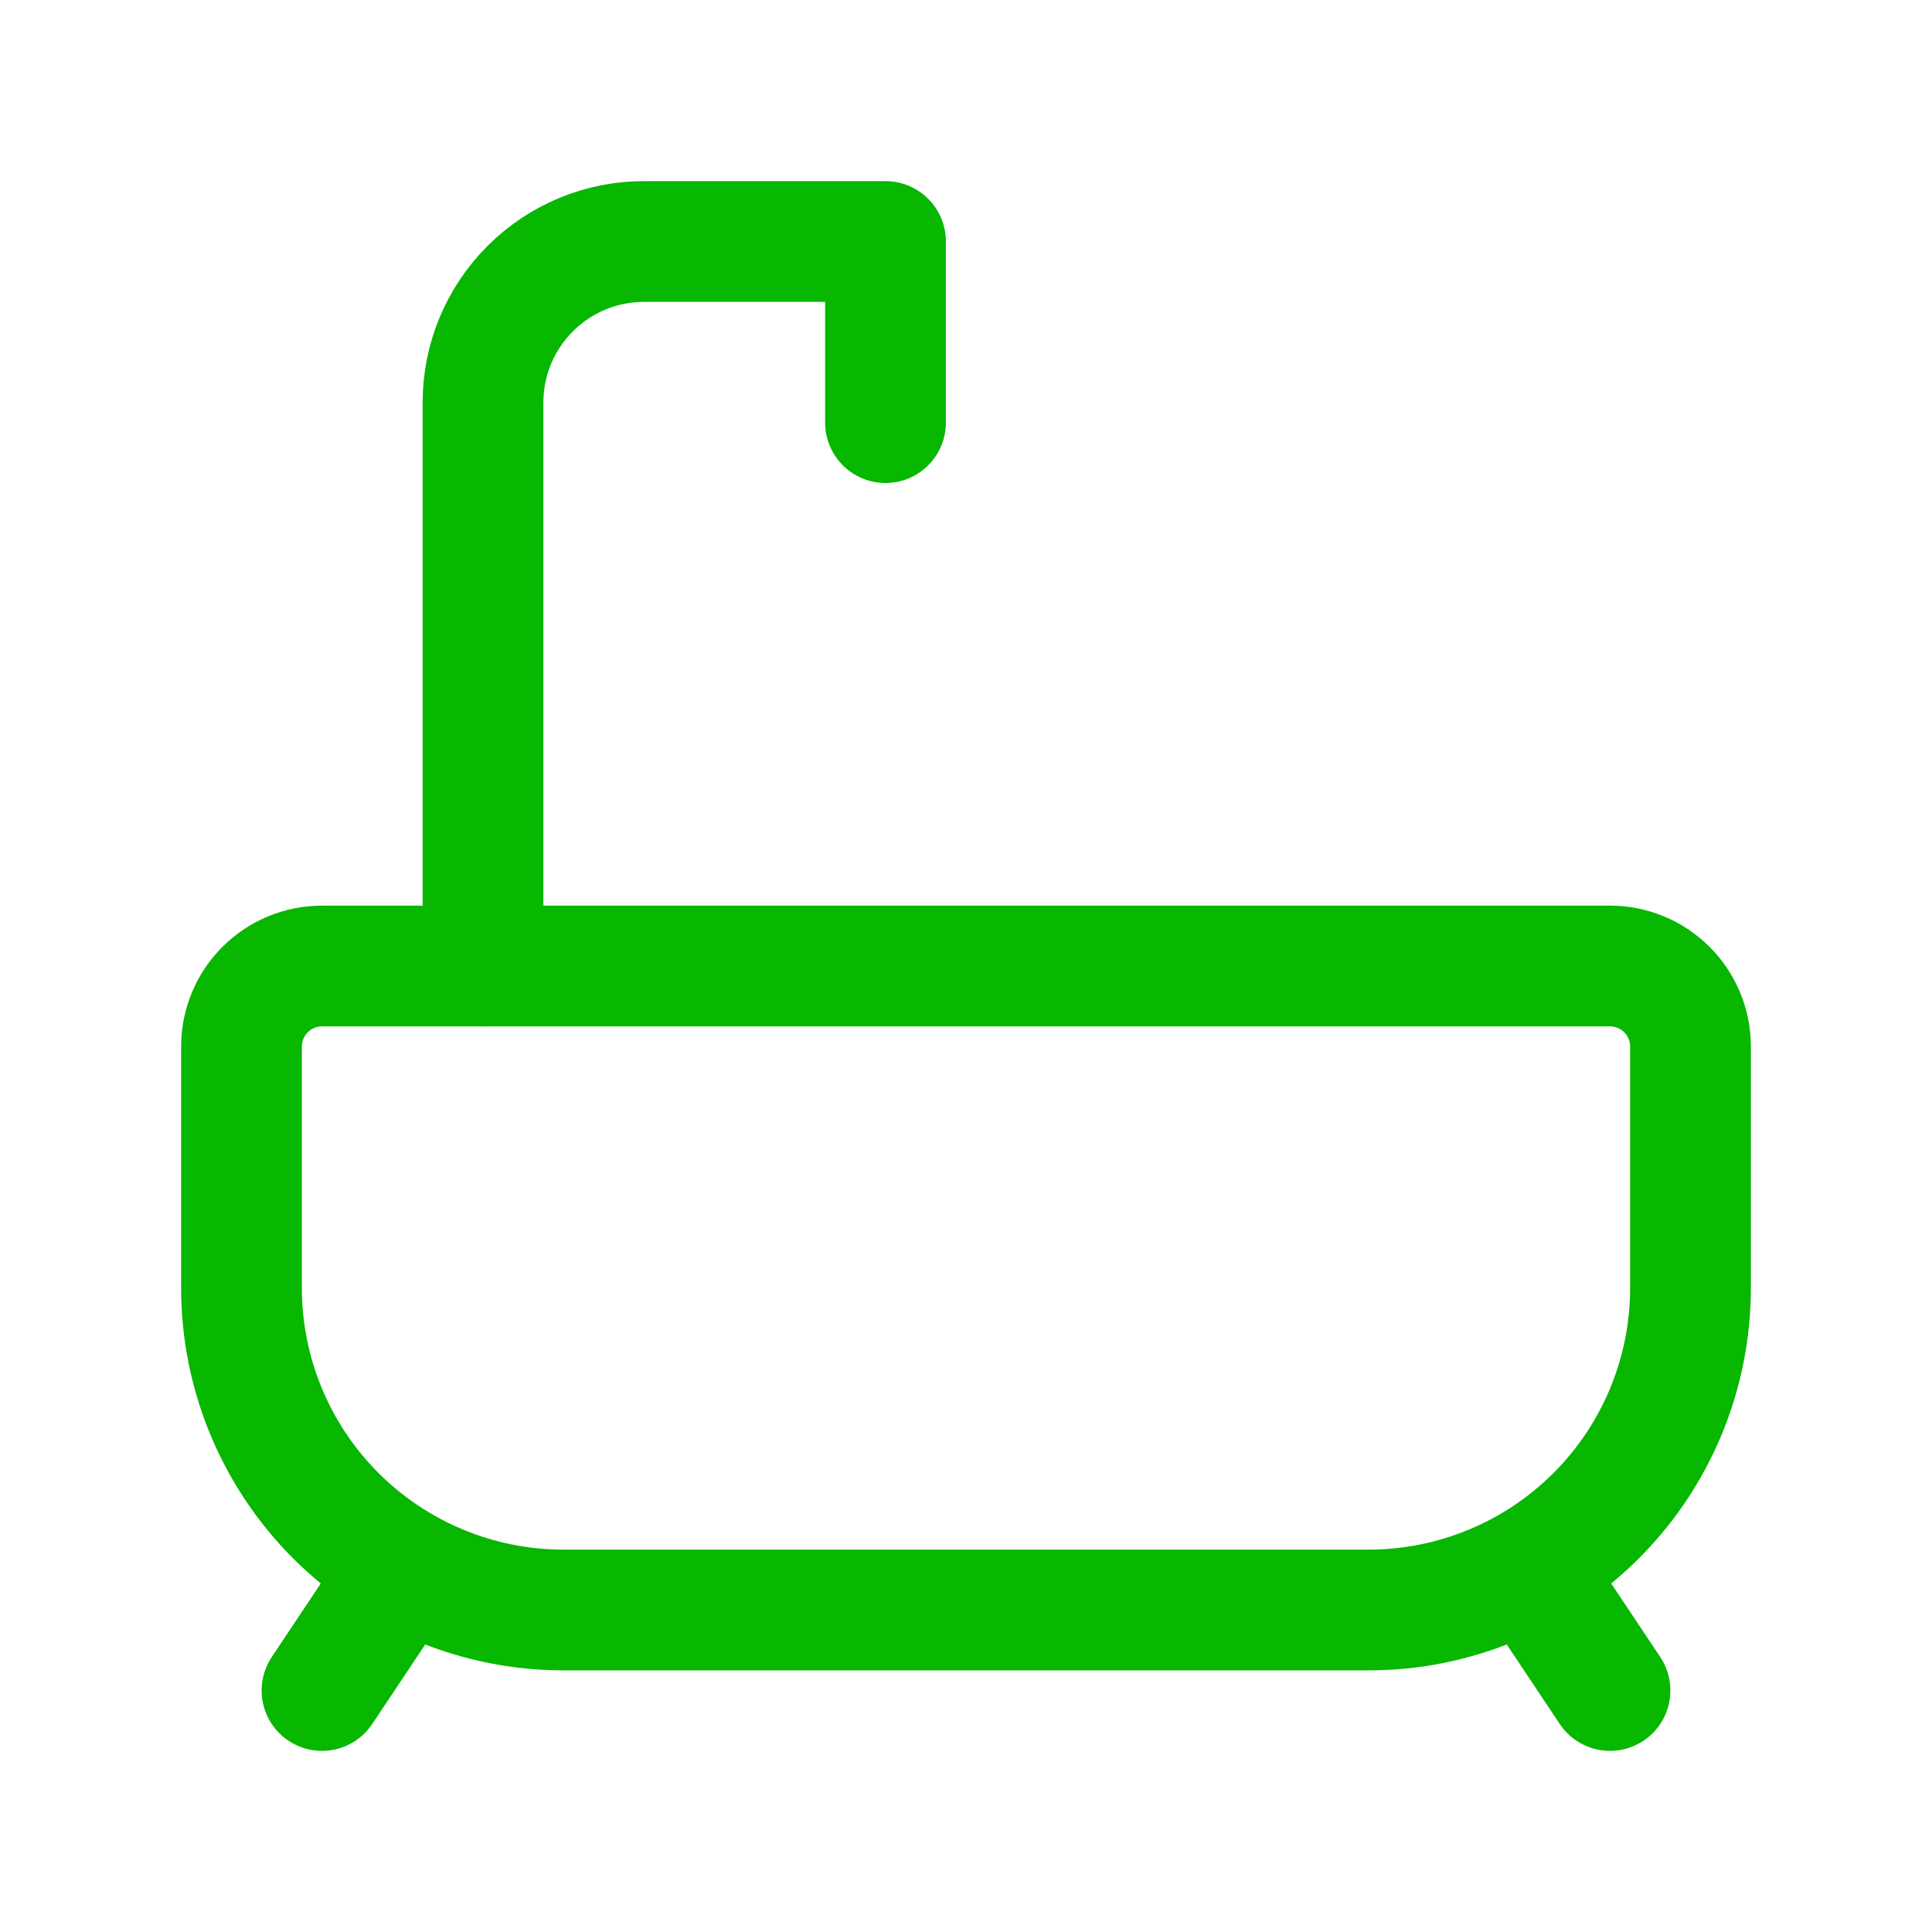
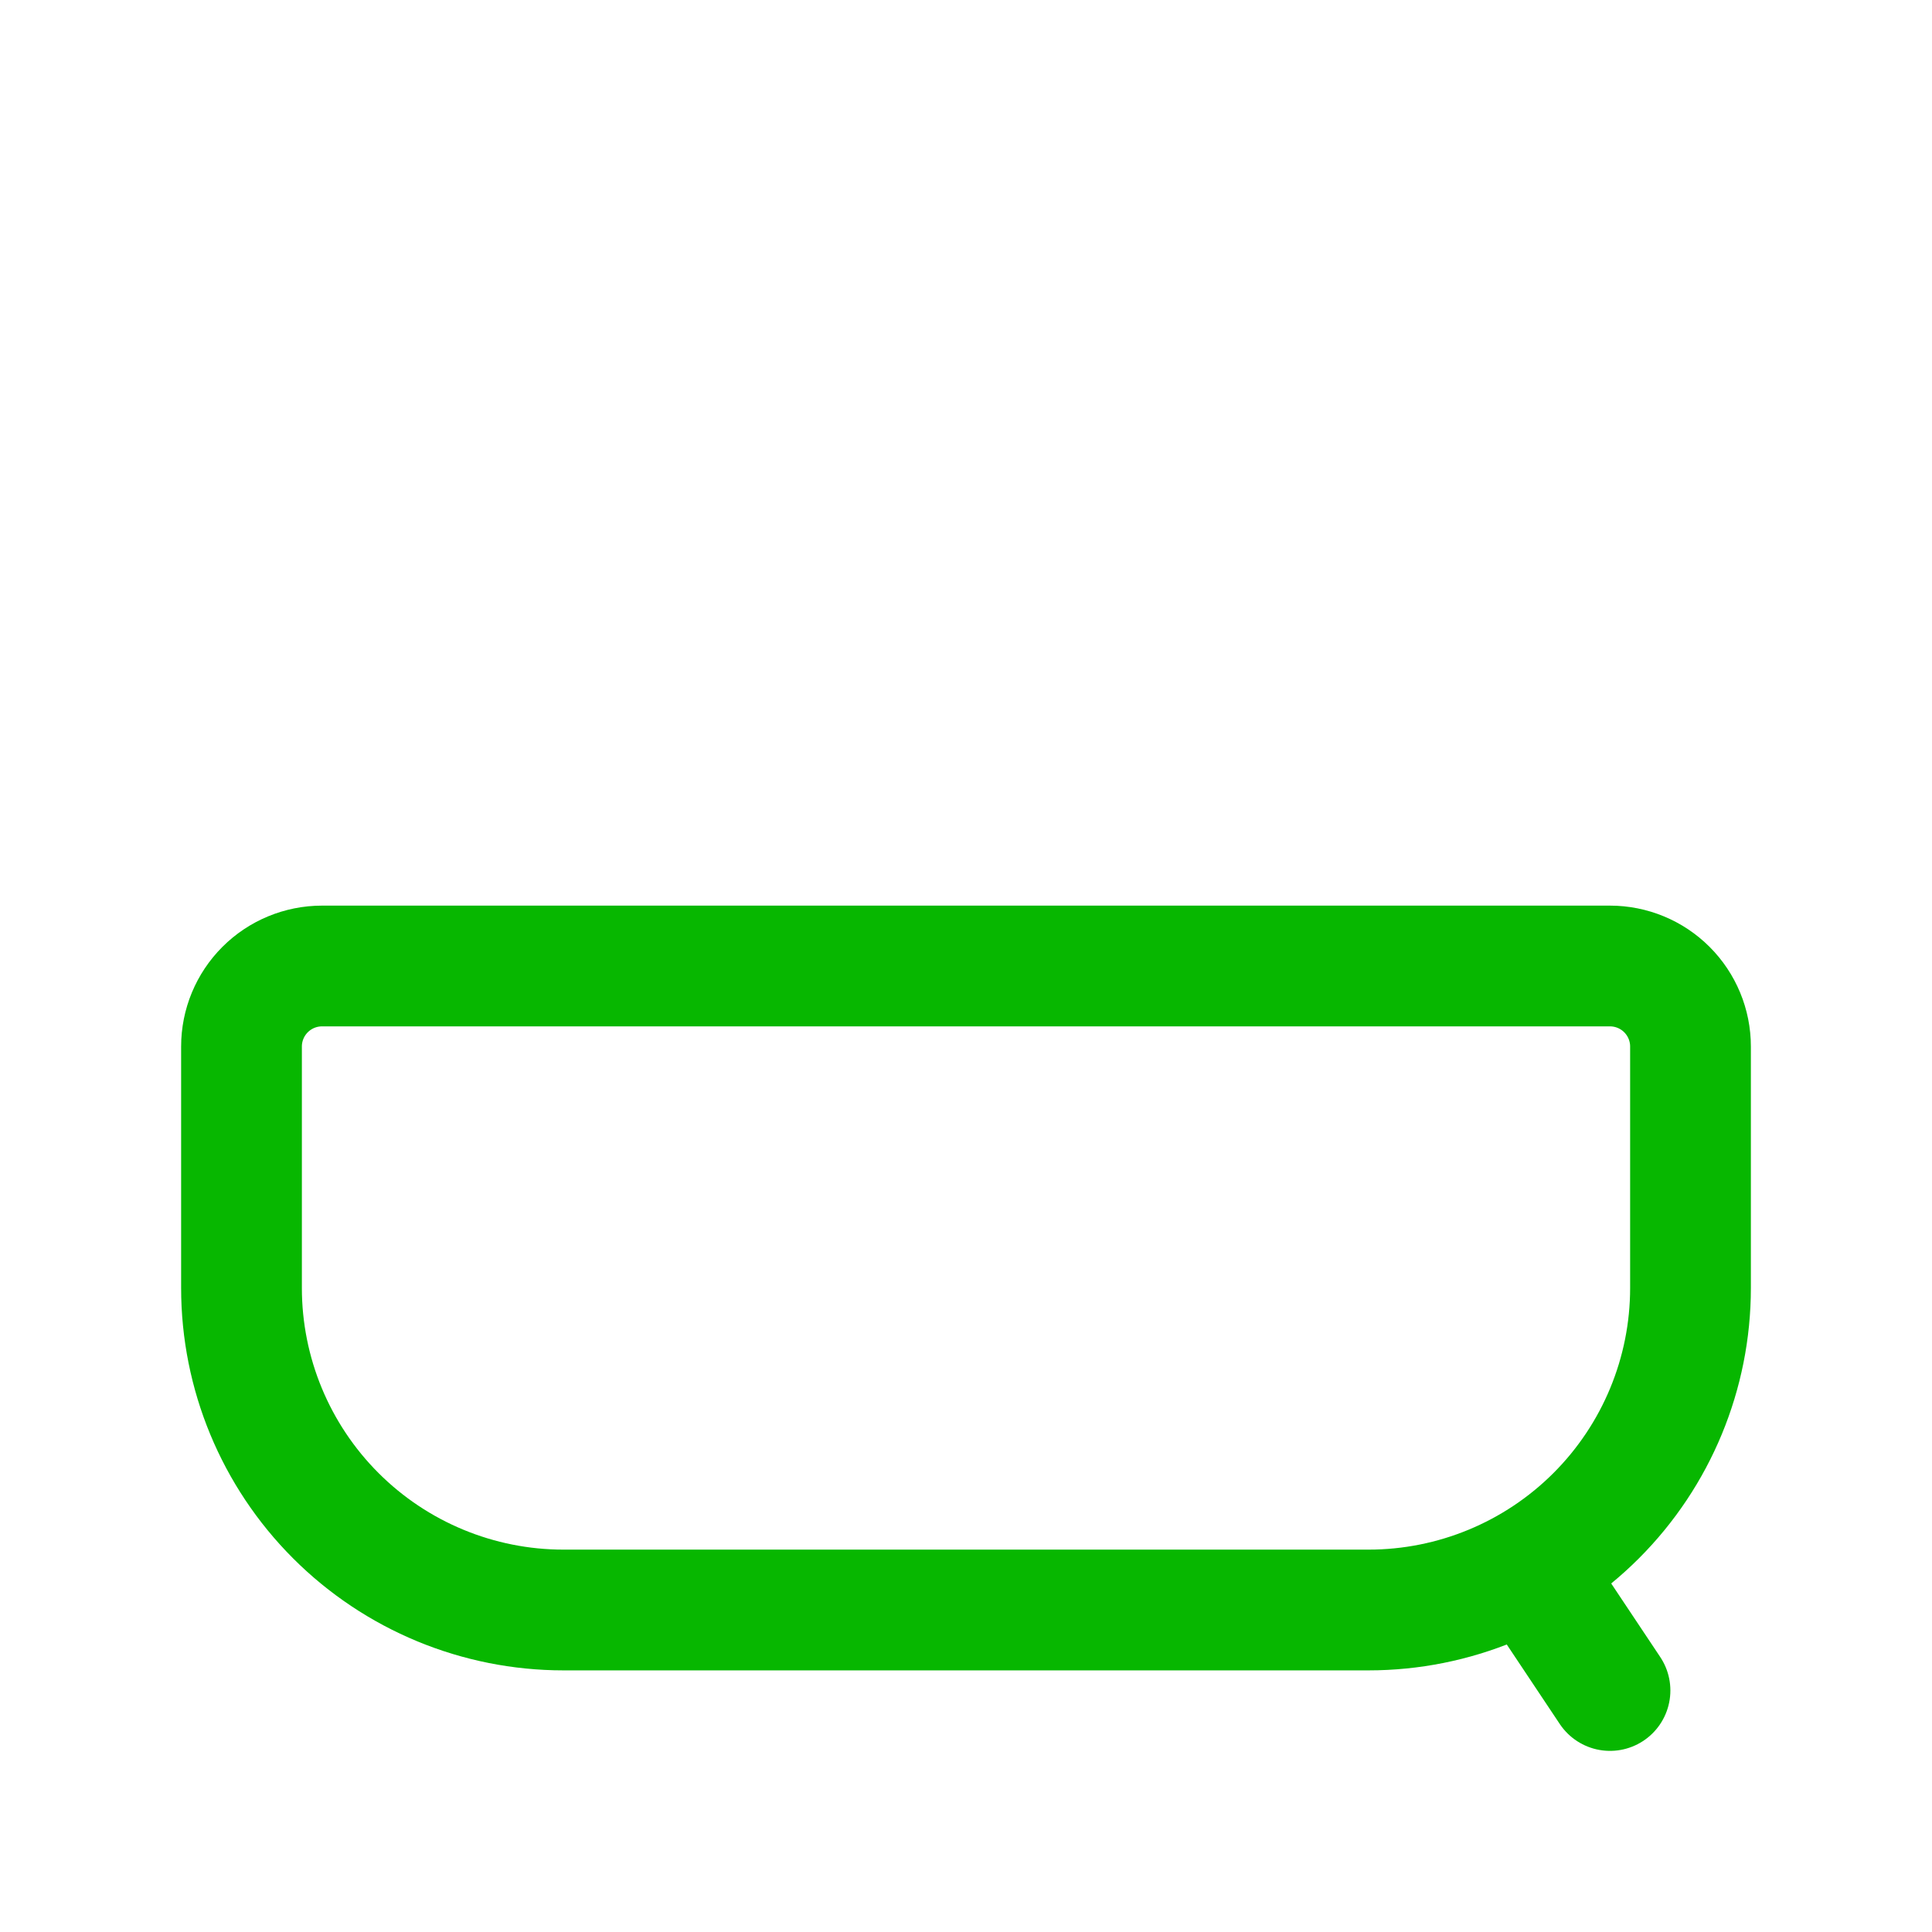
<svg xmlns="http://www.w3.org/2000/svg" width="48" height="48" viewBox="0 0 48 48" fill="none">
  <g clip-path="url(#clip0_33533_2304)">
    <path d="M8 24H40C40.53 24 41.039 24.211 41.414 24.586C41.789 24.961 42 25.47 42 26V32C42 34.122 41.157 36.157 39.657 37.657C38.157 39.157 36.122 40 34 40H14C11.878 40 9.843 39.157 8.343 37.657C6.843 36.157 6 34.122 6 32V26C6 25.47 6.211 24.961 6.586 24.586C6.961 24.211 7.47 24 8 24Z" stroke="#07B700" stroke-width="3" stroke-linecap="round" stroke-linejoin="round" />
-     <path d="M12 24V10C12 8.939 12.421 7.922 13.172 7.172C13.922 6.421 14.939 6 16 6H22V10.5" stroke="#07B700" stroke-width="3" stroke-linecap="round" stroke-linejoin="round" />
-     <path d="M8 42L10 39" stroke="#07B700" stroke-width="3" stroke-linecap="round" stroke-linejoin="round" />
    <path d="M40 42L38 39" stroke="#07B700" stroke-width="3" stroke-linecap="round" stroke-linejoin="round" />
  </g>
  <defs>
    <clipPath id="clip0_33533_2304">
      <rect width="48" height="48" fill="white" />
    </clipPath>
  </defs>
</svg>